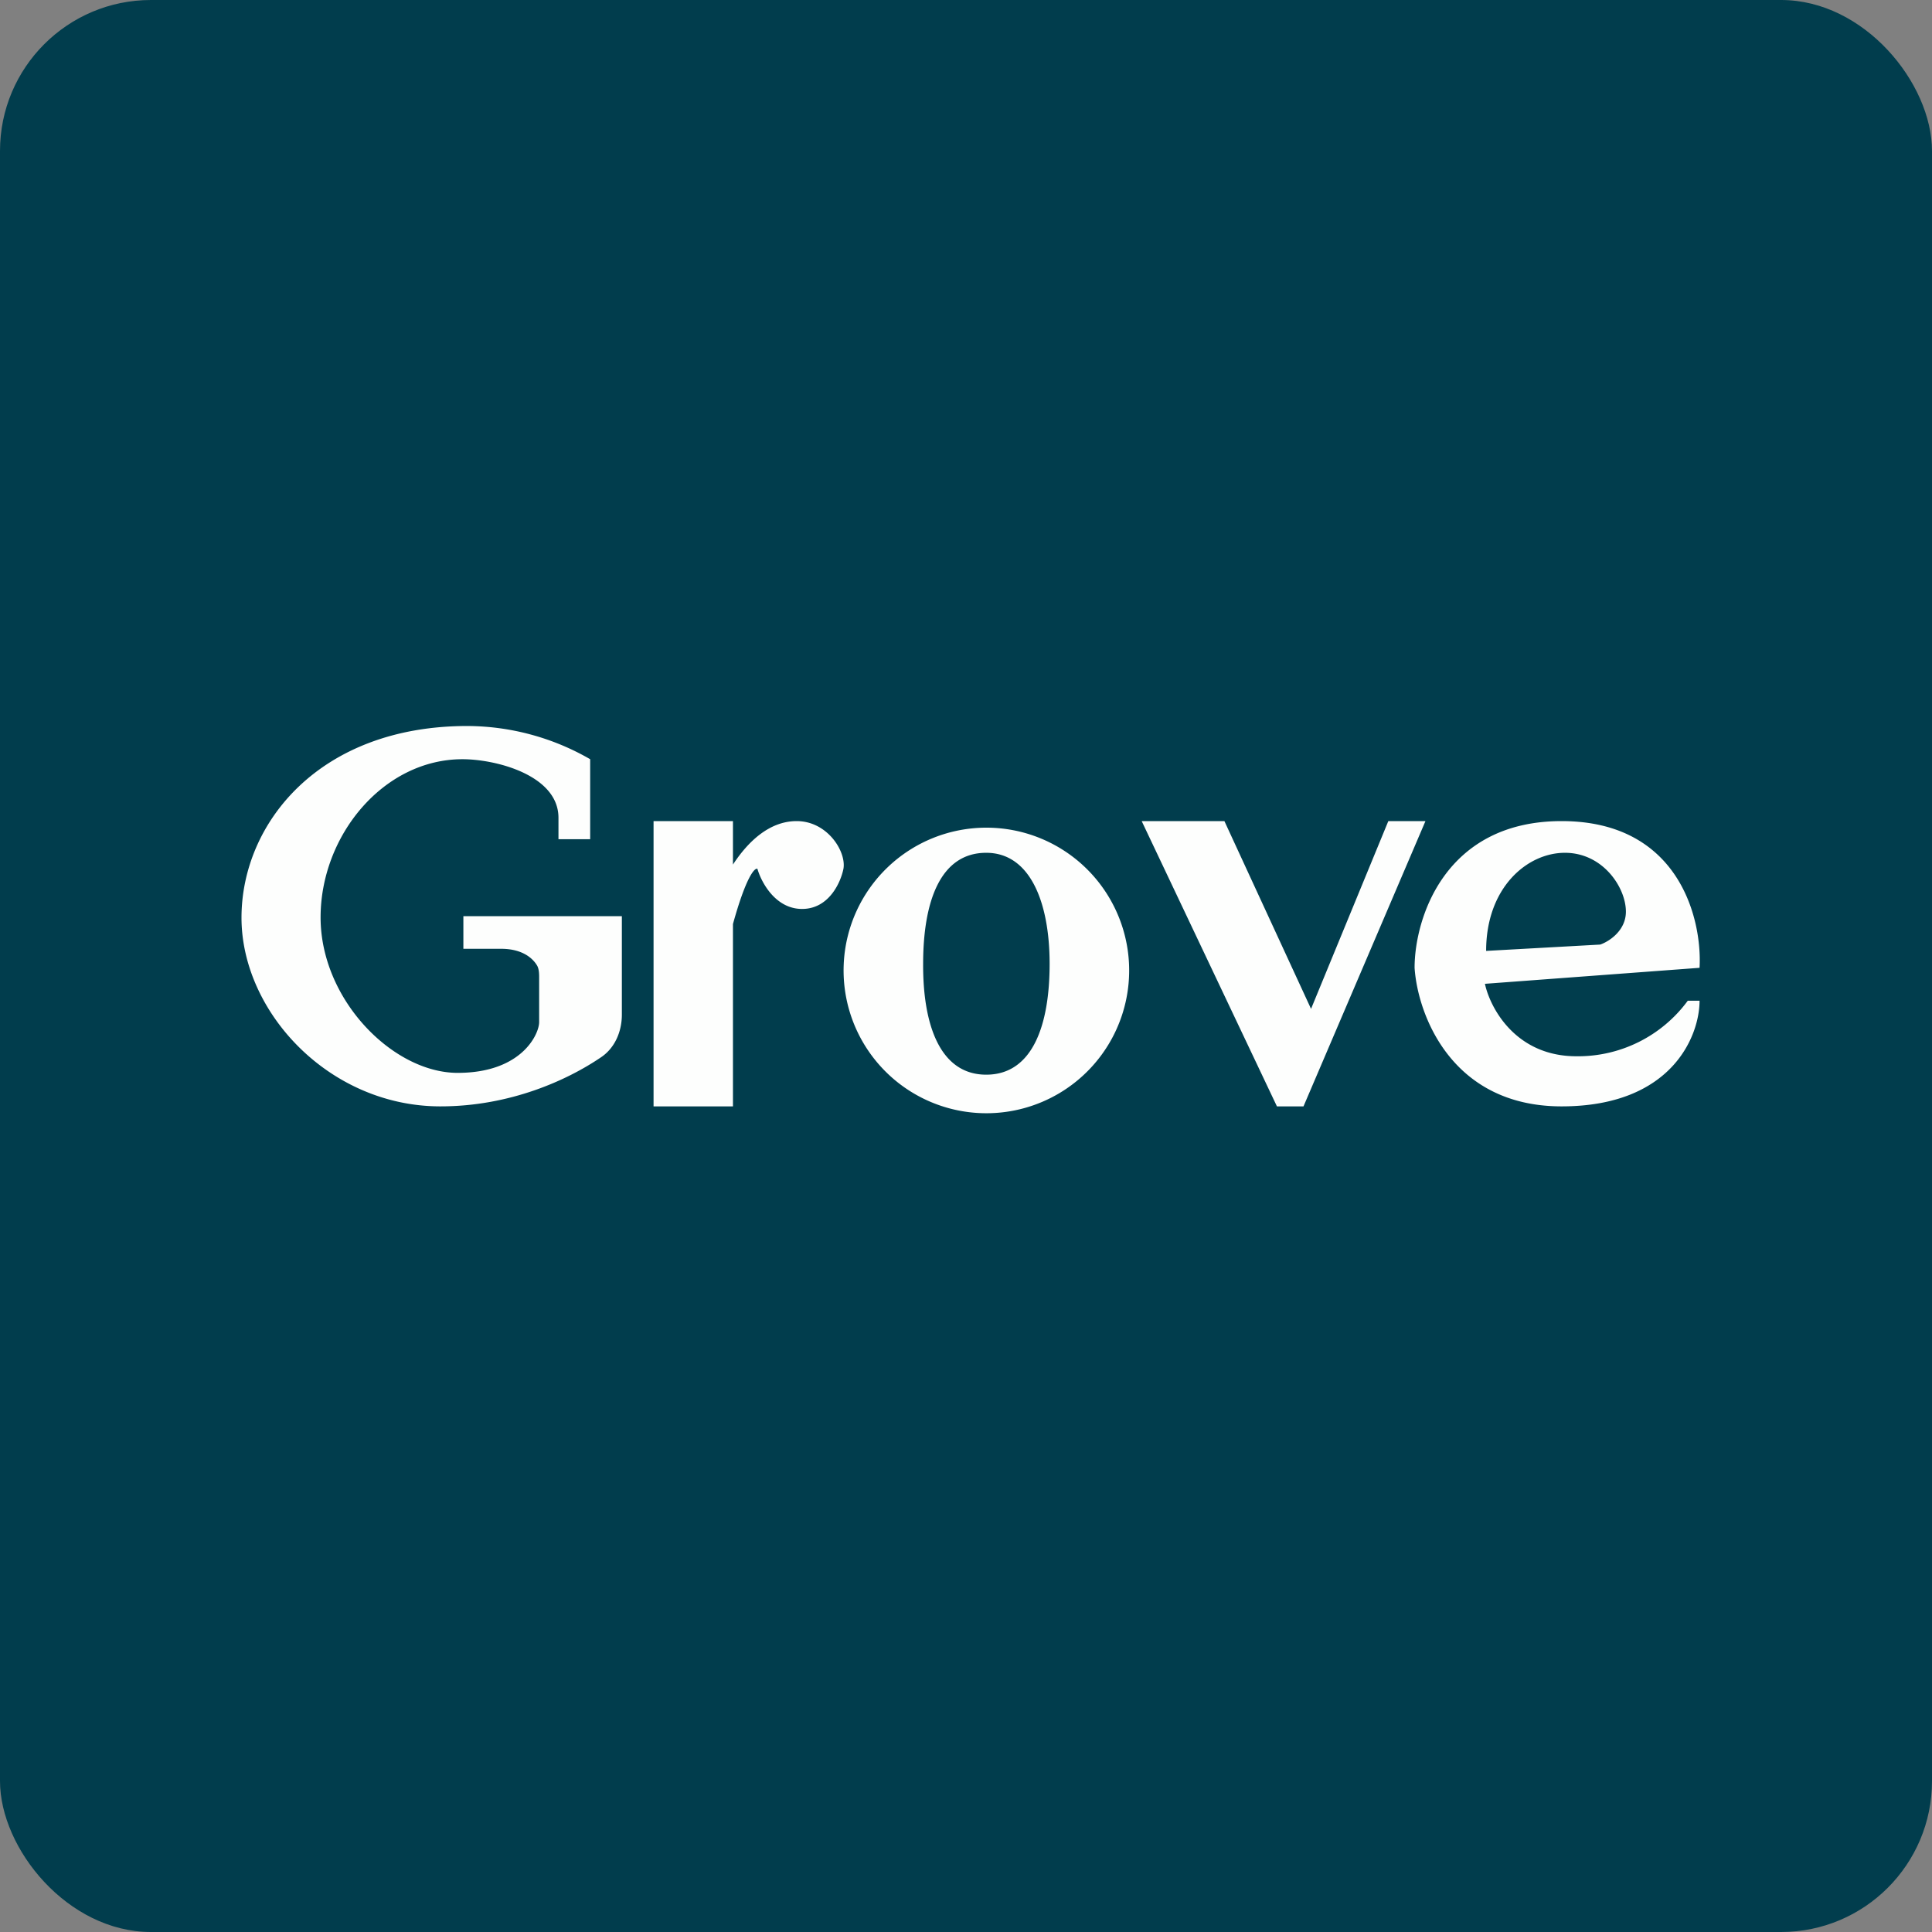
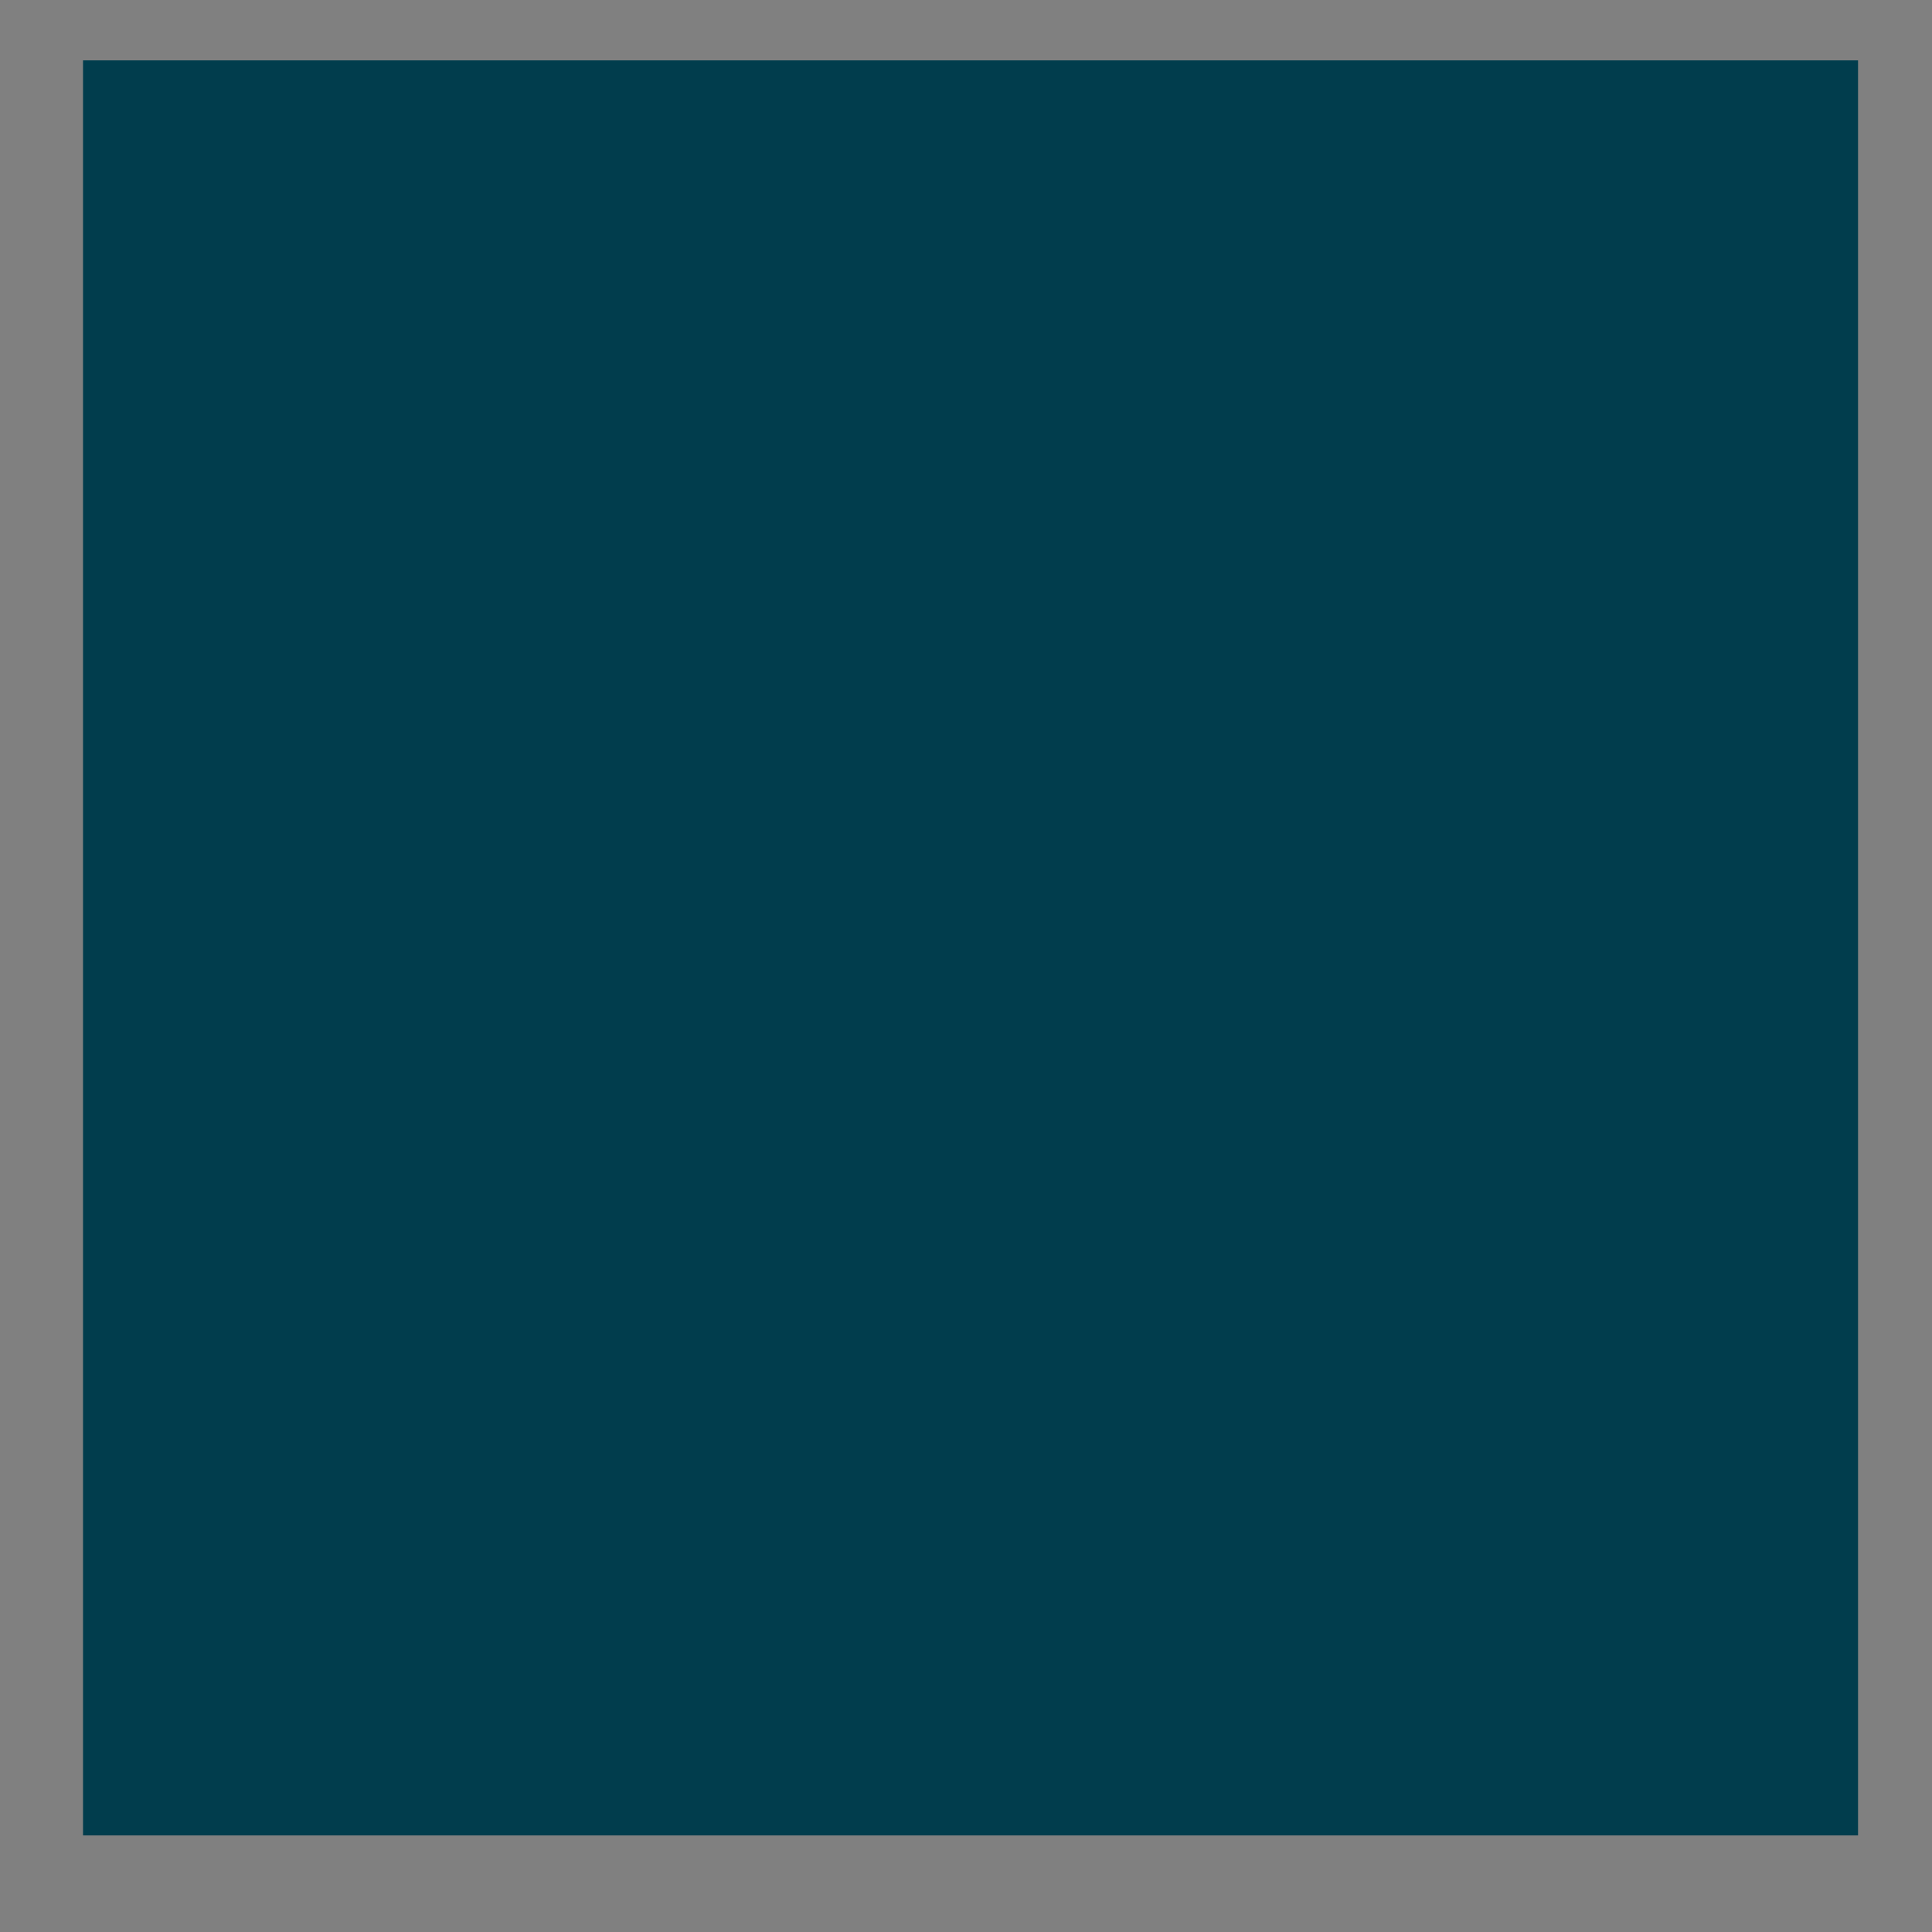
<svg xmlns="http://www.w3.org/2000/svg" width="64" height="64" viewBox="0 0 64 64">
  <rect x="0" y="0" width="64" height="64" fill="#808080" stroke="none" />
-   <rect x="0" y="0" width="64" height="64" rx="5" ry="5" fill="#013d4d" />
  <path fill="#013d4d" d="M 2.75,2 L 61.55,2 L 61.55,60.80 L 2.75,60.80 L 2.75,2" />
-   <path fill-rule="evenodd" d="M 14.59,36.65 C 16.91,36.65 18.81,35.77 19.90,35.03 C 20.37,34.72 20.60,34.17 20.60,33.61 L 20.60,30.35 L 15.35,30.35 L 15.35,31.43 L 16.60,31.43 C 17.31,31.43 17.66,31.75 17.80,32 C 17.85,32.10 17.86,32.23 17.86,32.36 L 17.86,33.86 C 17.86,34.25 17.29,35.54 15.16,35.54 C 13.02,35.54 10.62,33.12 10.62,30.39 C 10.62,27.68 12.70,25.15 15.32,25.15 C 16.43,25.15 18.50,25.68 18.50,27.09 L 18.50,27.80 L 19.55,27.80 L 19.55,25.15 A 8.19,8.19 0 0,0 15.48,24.05 C 10.58,24.05 8,27.27 8,30.40 C 8,33.52 10.90,36.65 14.59,36.65 M 24.28,27.20 L 21.65,27.20 L 21.65,36.65 L 24.28,36.65 L 24.28,30.61 C 24.70,29.09 24.99,28.74 25.09,28.78 C 25.22,29.23 25.69,30.11 26.57,30.11 C 27.46,30.11 27.85,29.23 27.94,28.78 C 28.04,28.21 27.41,27.20 26.39,27.20 C 25.48,27.20 24.77,27.89 24.28,28.64 L 24.28,27.20 M 37.40,31.93 A 4.73,4.73 0 1,1 27.95,31.93 A 4.73,4.73 0 0,1 37.40,31.93 M 34.77,31.93 C 34.77,33.95 34.21,35.60 32.67,35.60 C 31.14,35.60 30.57,33.95 30.58,31.93 C 30.58,29.90 31.13,28.25 32.67,28.25 C 34.13,28.25 34.77,29.90 34.77,31.93 M 40.55,27.20 L 37.82,27.20 L 42.30,36.65 L 43.18,36.65 L 47.22,27.20 L 45.99,27.20 L 43.43,33.42 L 40.56,27.20 L 40.55,27.20 M 56.30,32.06 L 49.19,32.59 C 49.36,33.38 50.20,34.99 52.22,34.99 A 4.51,4.51 0 0,0 55.91,33.15 L 56.30,33.15 C 56.30,34.31 55.39,36.65 51.73,36.65 C 48.07,36.65 46.96,33.59 46.86,32.06 C 46.86,30.44 47.85,27.20 51.73,27.20 C 55.62,27.20 56.39,30.44 56.30,32.06 M 53.01,31.29 L 49.23,31.50 C 49.23,29.40 50.59,28.25 51.84,28.25 C 53.10,28.25 53.86,29.40 53.86,30.20 C 53.86,30.83 53.30,31.19 53.01,31.29 L 53.01,31.29" fill="#fdfefd" />
</svg>